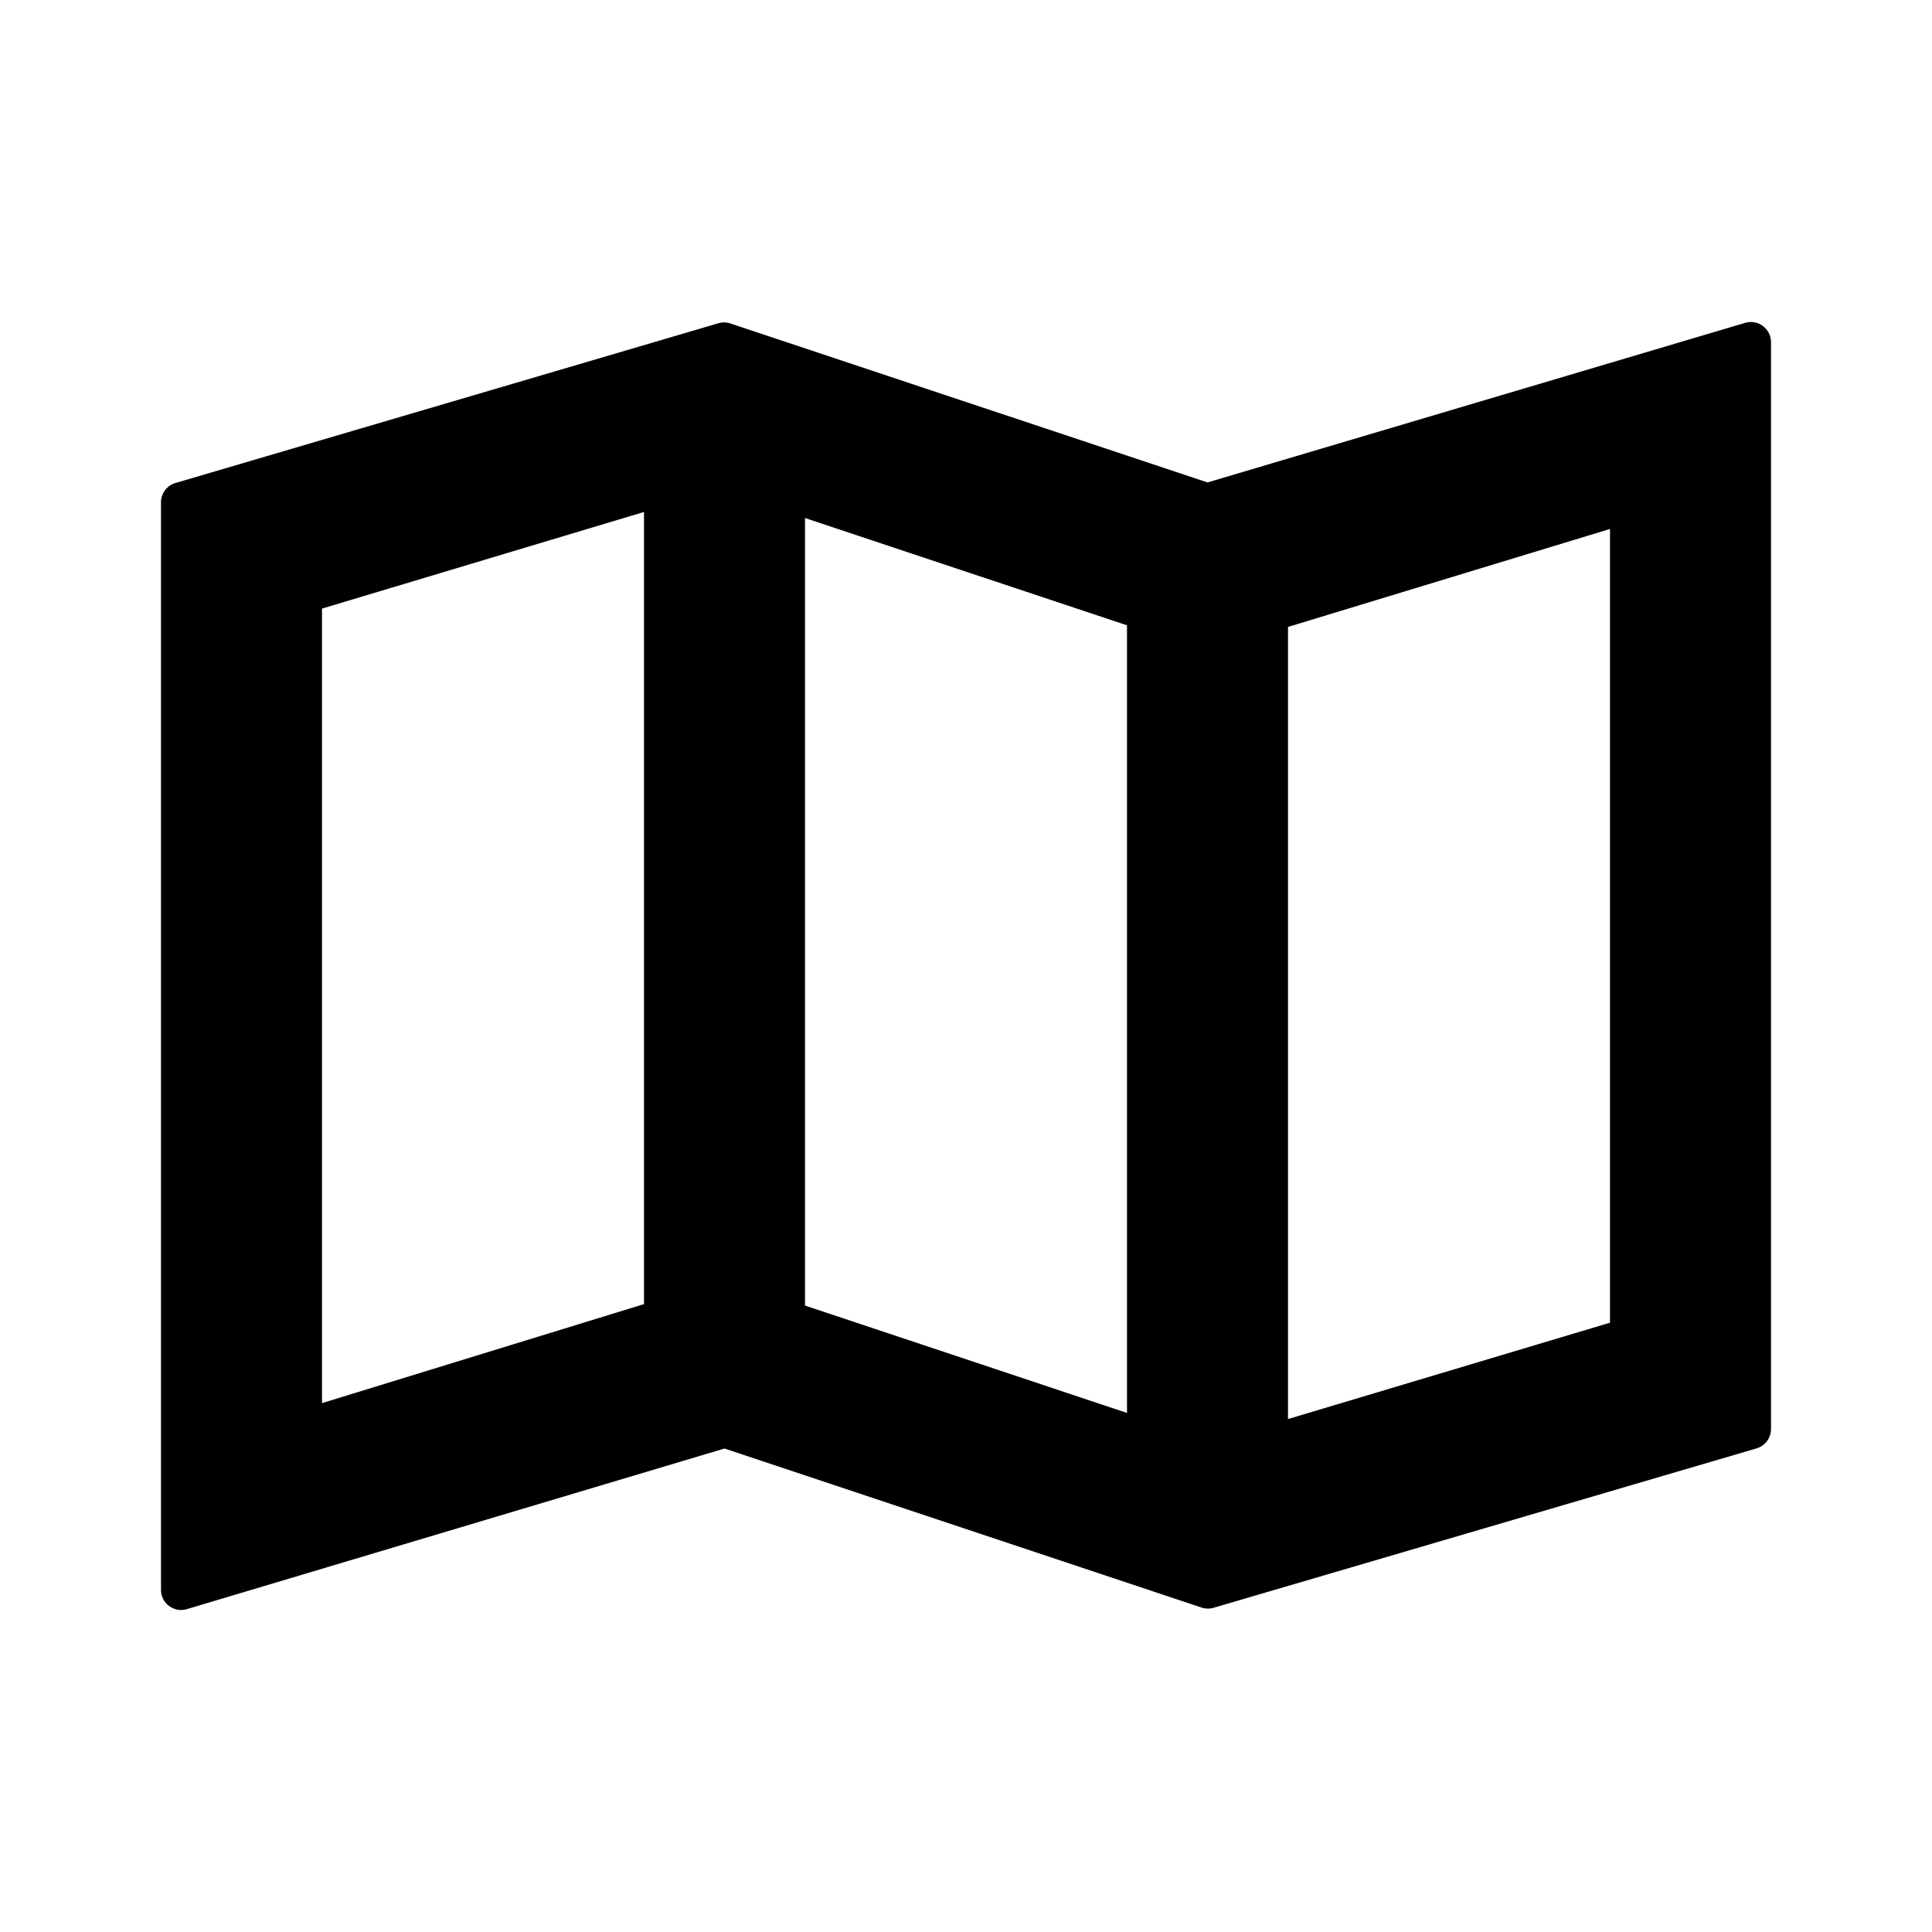
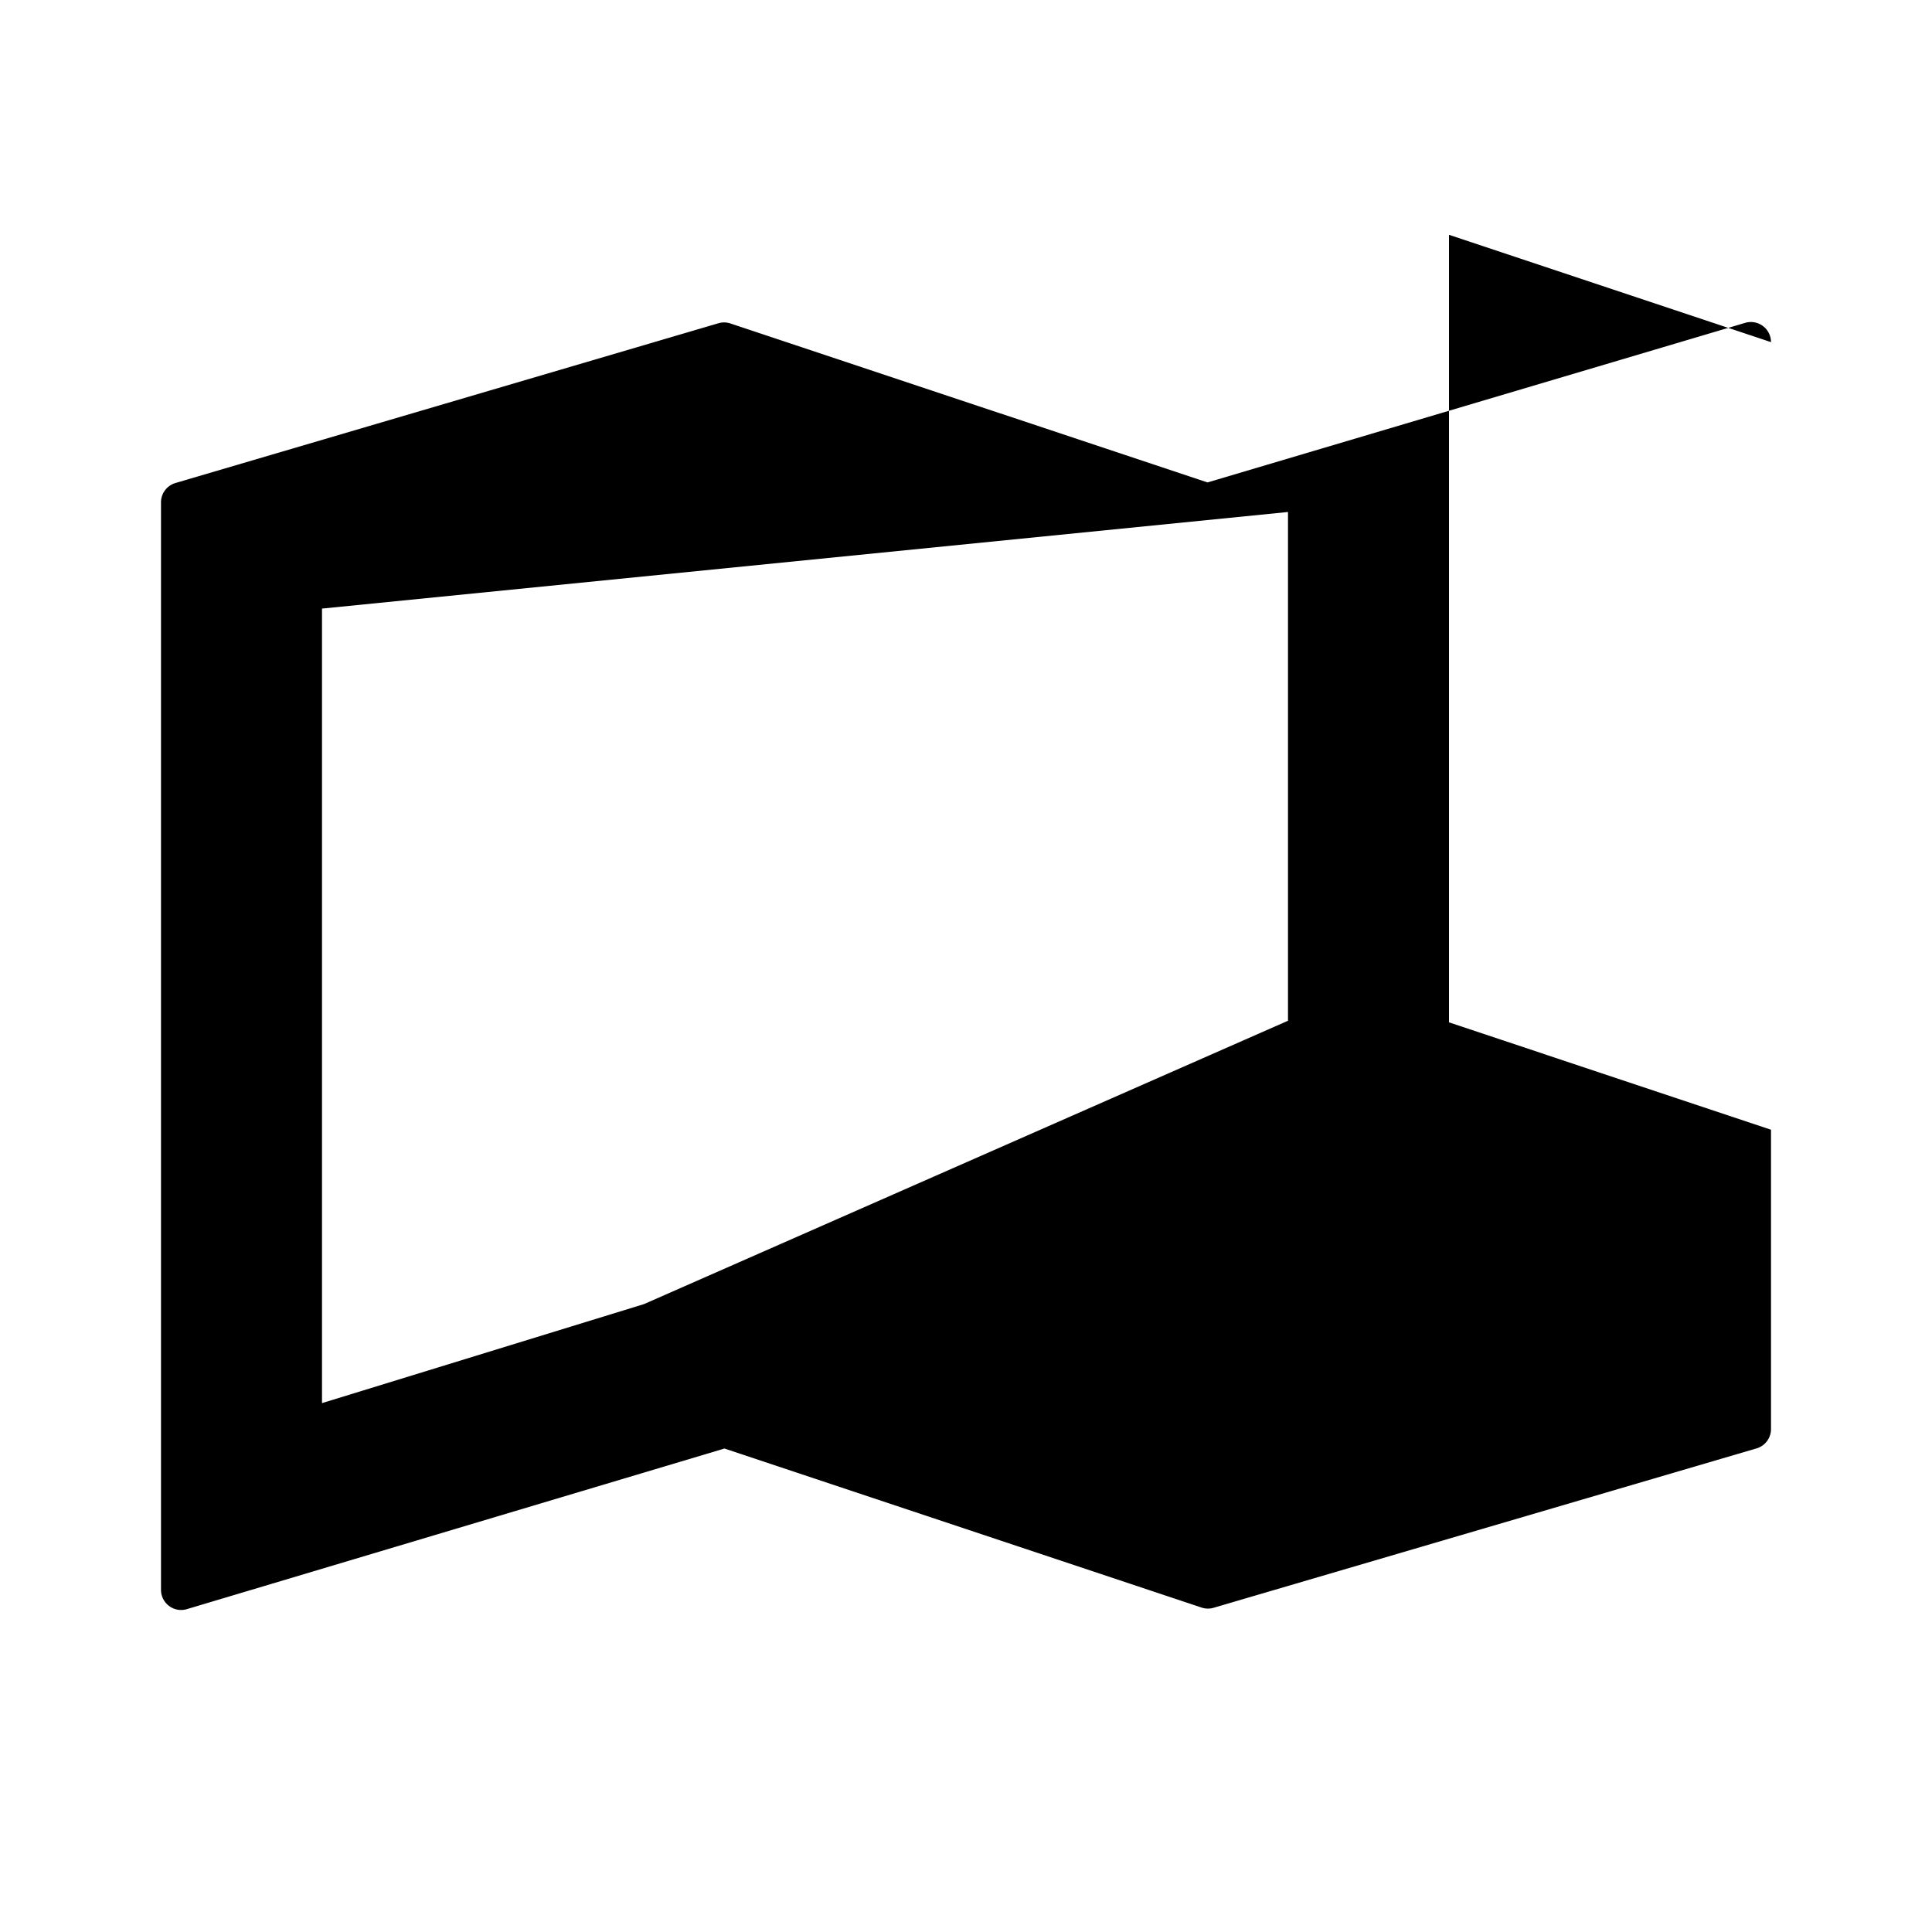
<svg xmlns="http://www.w3.org/2000/svg" width="24" height="24" class="wd-icon-map wd-icon" focusable="false" role="presentation" viewBox="0 0 24 24">
  <g class="wd-icon-container">
-     <path fill-rule="evenodd" d="M22 4.25a.25.25 0 0 0-.319-.24L15 5.993 9.073 4.018a.25.25 0 0 0-.147-.003L2.18 6A.25.25 0 0 0 2 6.24v13.51a.25.25 0 0 0 .319.24L9 17.994l5.927 1.976a.25.25 0 0 0 .147.003l6.745-1.98a.25.25 0 0 0 .181-.24V4.25zm-8 3.518l-4-1.333v9.783l4 1.334V7.768zm2 9.86l4-1.197v-9.86l-4 1.217v9.84zm-8-1.43V6.36L4 7.56v9.87L8 16.2z" class="wd-icon-fill" clip-rule="evenodd" />
+     <path fill-rule="evenodd" d="M22 4.25a.25.25 0 0 0-.319-.24L15 5.993 9.073 4.018a.25.25 0 0 0-.147-.003L2.18 6A.25.25 0 0 0 2 6.24v13.51a.25.25 0 0 0 .319.24L9 17.994l5.927 1.976a.25.25 0 0 0 .147.003l6.745-1.98a.25.25 0 0 0 .181-.24V4.25zl-4-1.333v9.783l4 1.334V7.768zm2 9.86l4-1.197v-9.86l-4 1.217v9.84zm-8-1.43V6.36L4 7.56v9.87L8 16.2z" class="wd-icon-fill" clip-rule="evenodd" />
  </g>
</svg>